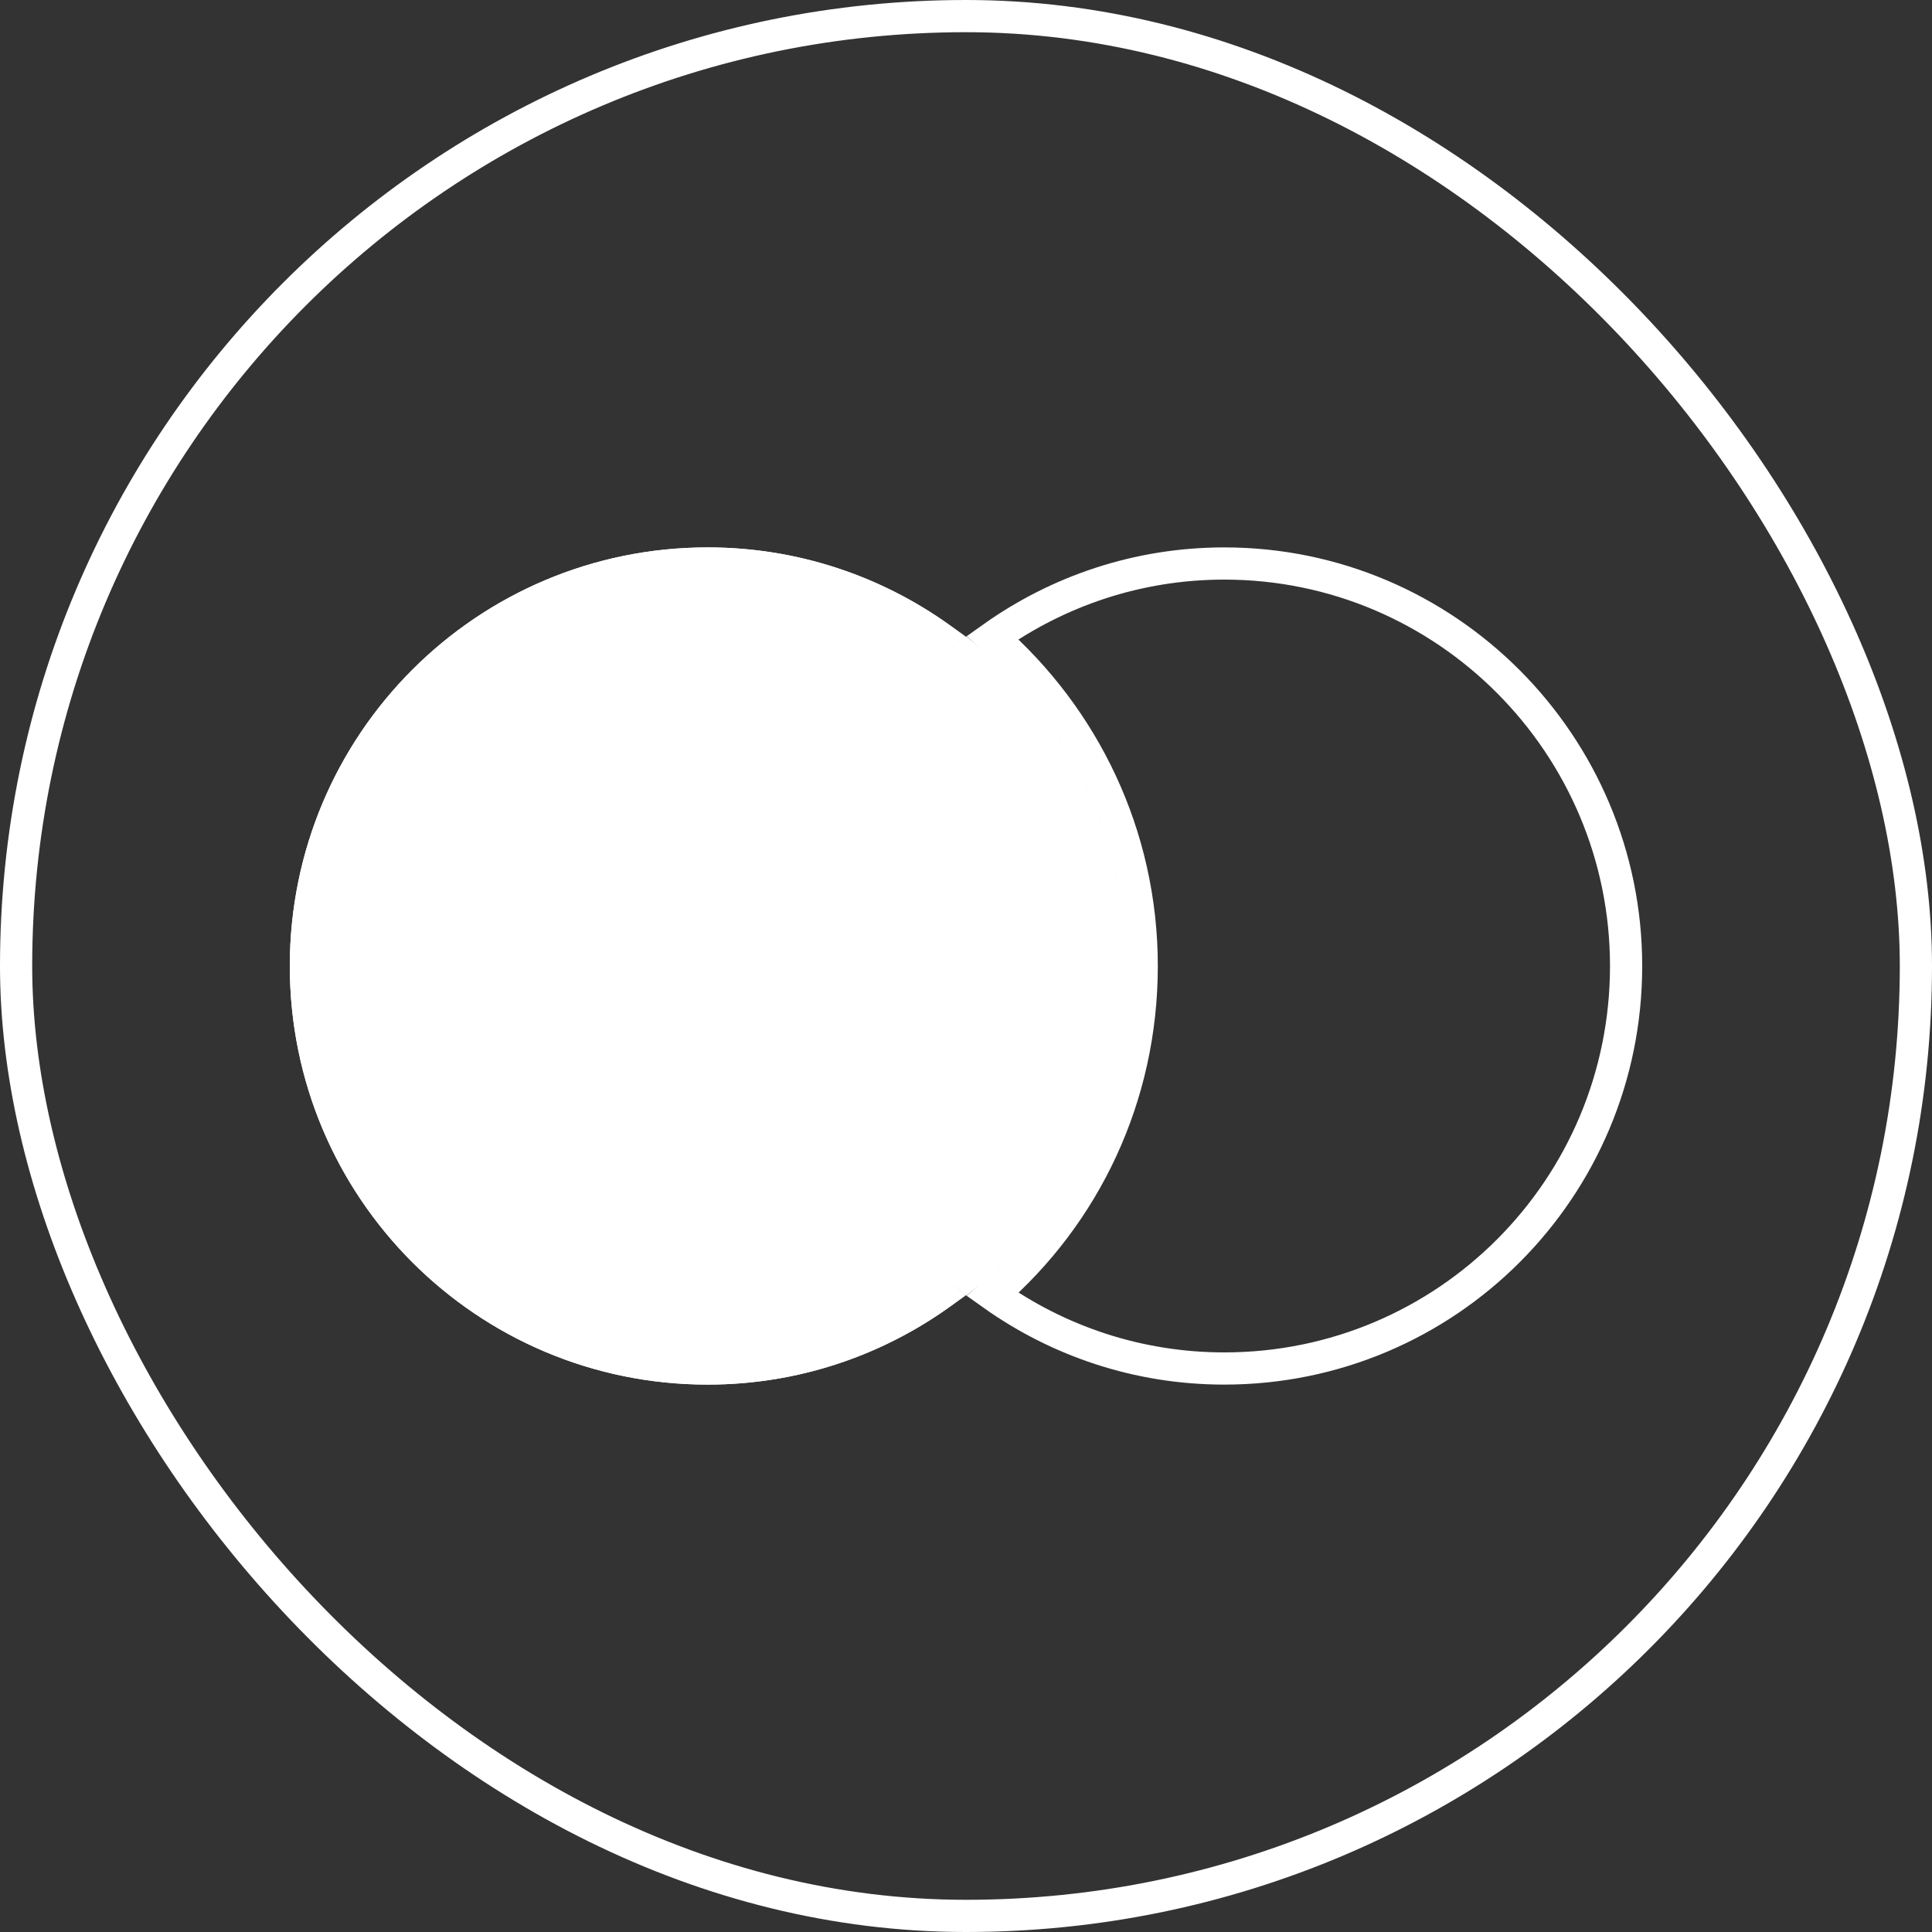
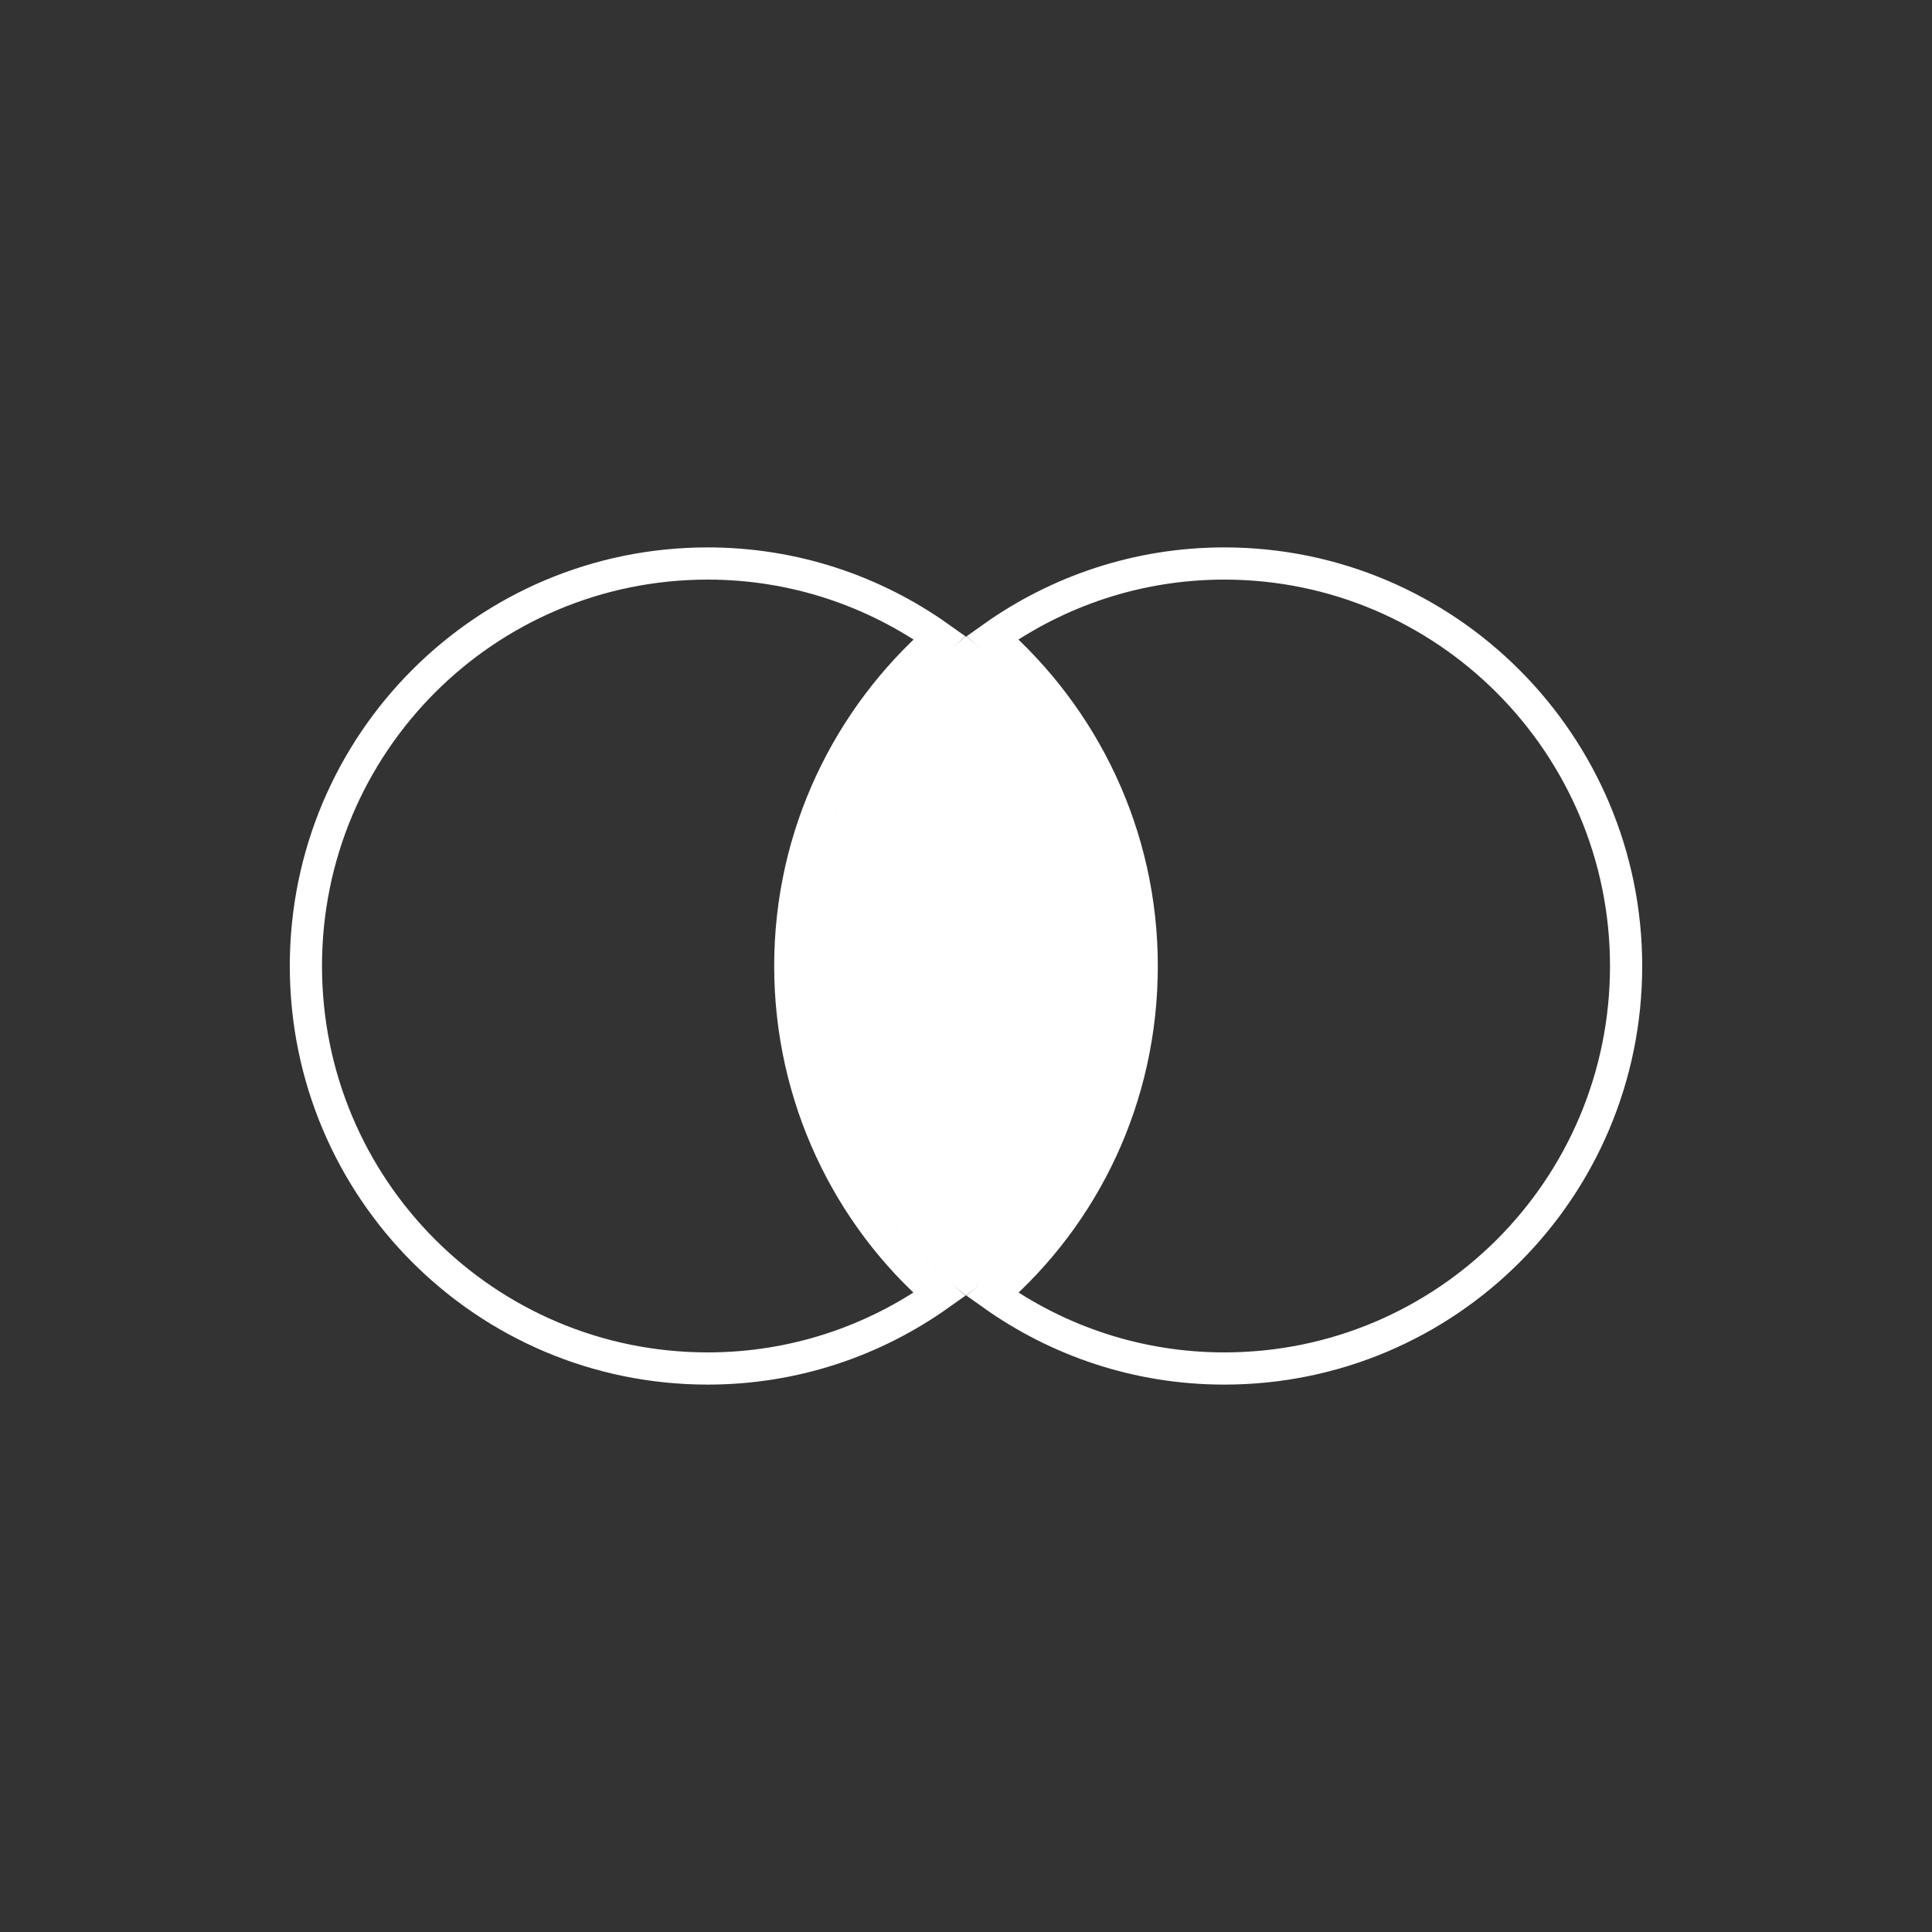
<svg xmlns="http://www.w3.org/2000/svg" width="60" height="60" viewBox="0 0 60 60" fill="none">
  <rect x="0" y="0" width="60" height="60" fill="#333333" stroke="none" />
-   <rect x="0.5" y="0.5" width="59" height="59" rx="29.5" stroke="white" />
  <path d="M30.018 19.781C33.01 22.164 34.957 25.847 34.957 30C34.957 34.153 33.046 37.836 30.018 40.219L29.982 40.219C26.99 37.872 25.043 34.153 25.043 30C25.043 25.847 26.99 22.164 29.982 19.781L30.018 19.781Z" fill="white" />
-   <path d="M25.043 30C25.043 25.847 26.99 22.164 29.982 19.781C27.783 18.047 25.007 17 21.979 17C14.804 17 9 22.814 9 30C9 37.186 14.804 43 21.979 43C25.007 43 27.783 41.953 29.982 40.219C26.99 37.872 25.043 34.153 25.043 30Z" fill="white" />
  <path d="M24.543 30C24.543 34.075 26.349 37.75 29.173 40.2C27.144 41.643 24.665 42.5 21.979 42.5C15.081 42.5 9.5 36.911 9.5 30C9.5 23.089 15.081 17.5 21.979 17.5C24.666 17.5 27.147 18.358 29.177 19.802C26.353 22.277 24.543 25.92 24.543 30ZM35.457 30C35.457 25.92 33.647 22.277 30.823 19.802C32.853 18.358 35.334 17.5 38.022 17.5C44.918 17.5 50.5 23.124 50.5 30C50.5 36.911 44.919 42.5 38.022 42.5C35.335 42.5 32.855 41.643 30.826 40.2C33.681 37.723 35.457 34.078 35.457 30ZM25.543 30C25.543 26.145 27.288 22.709 30 20.413C32.712 22.709 34.457 26.145 34.457 30C34.457 33.861 32.742 37.296 30 39.59C27.29 37.326 25.543 33.858 25.543 30Z" stroke="white" />
</svg>